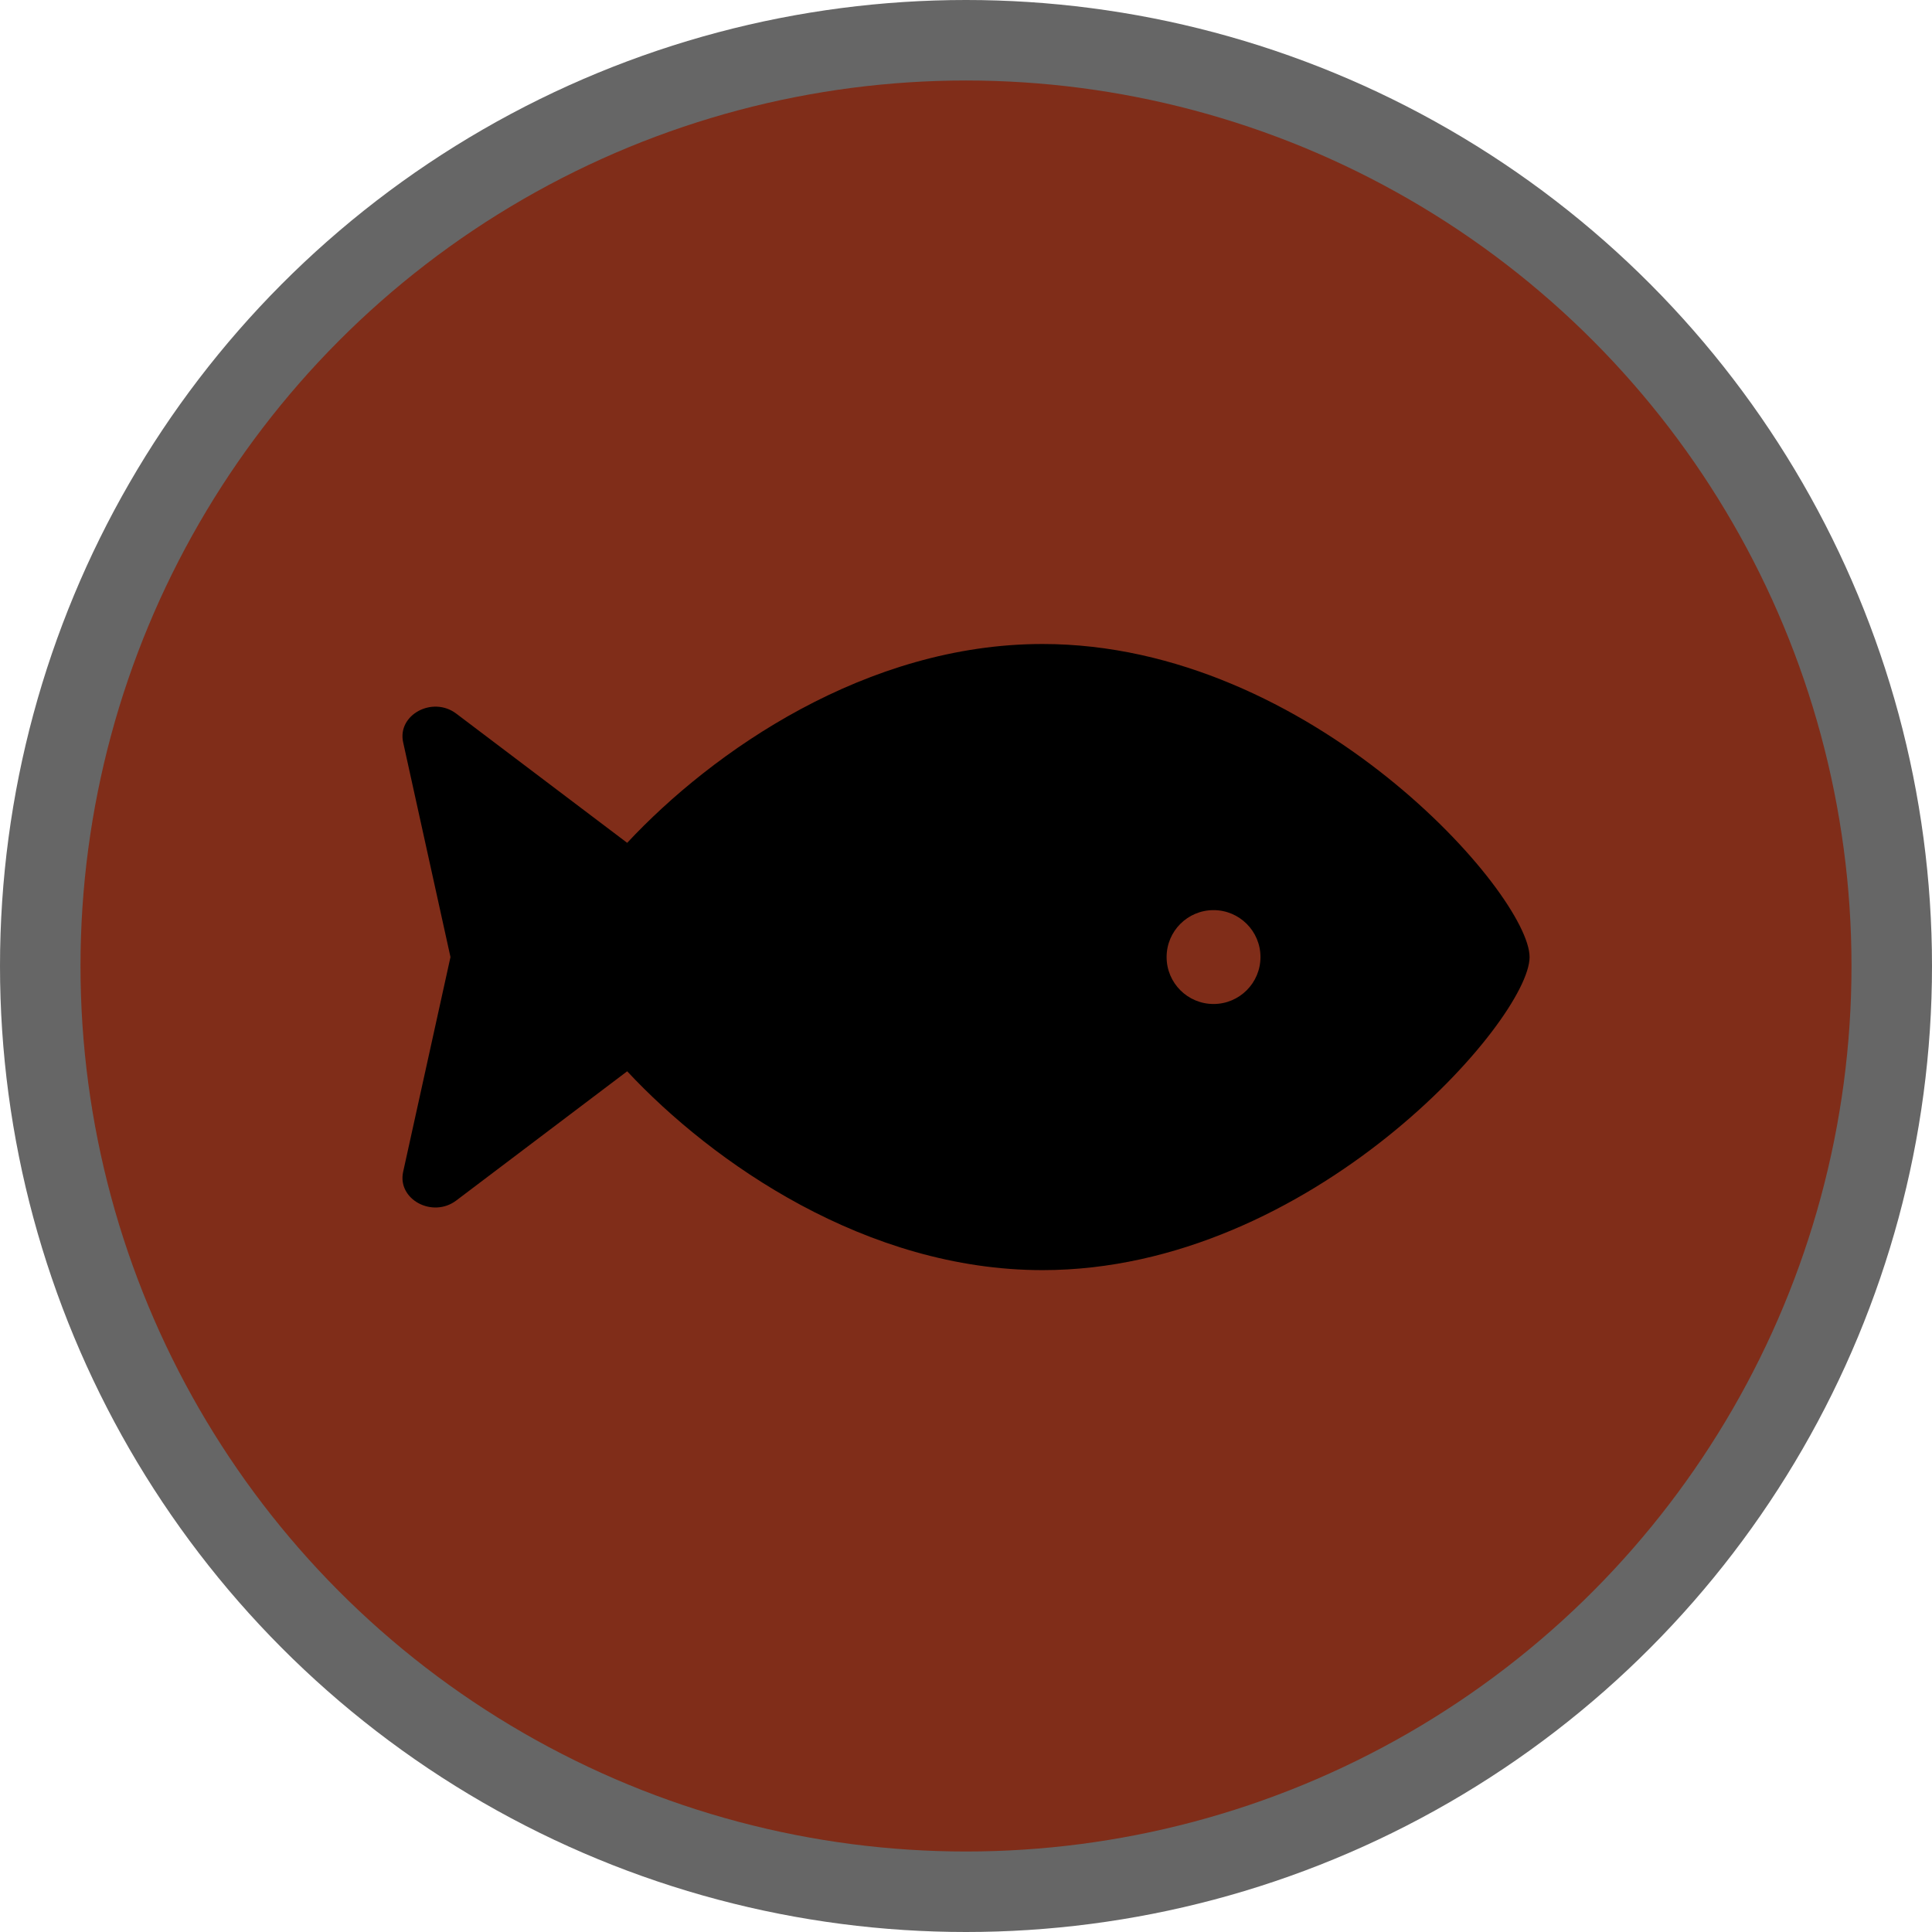
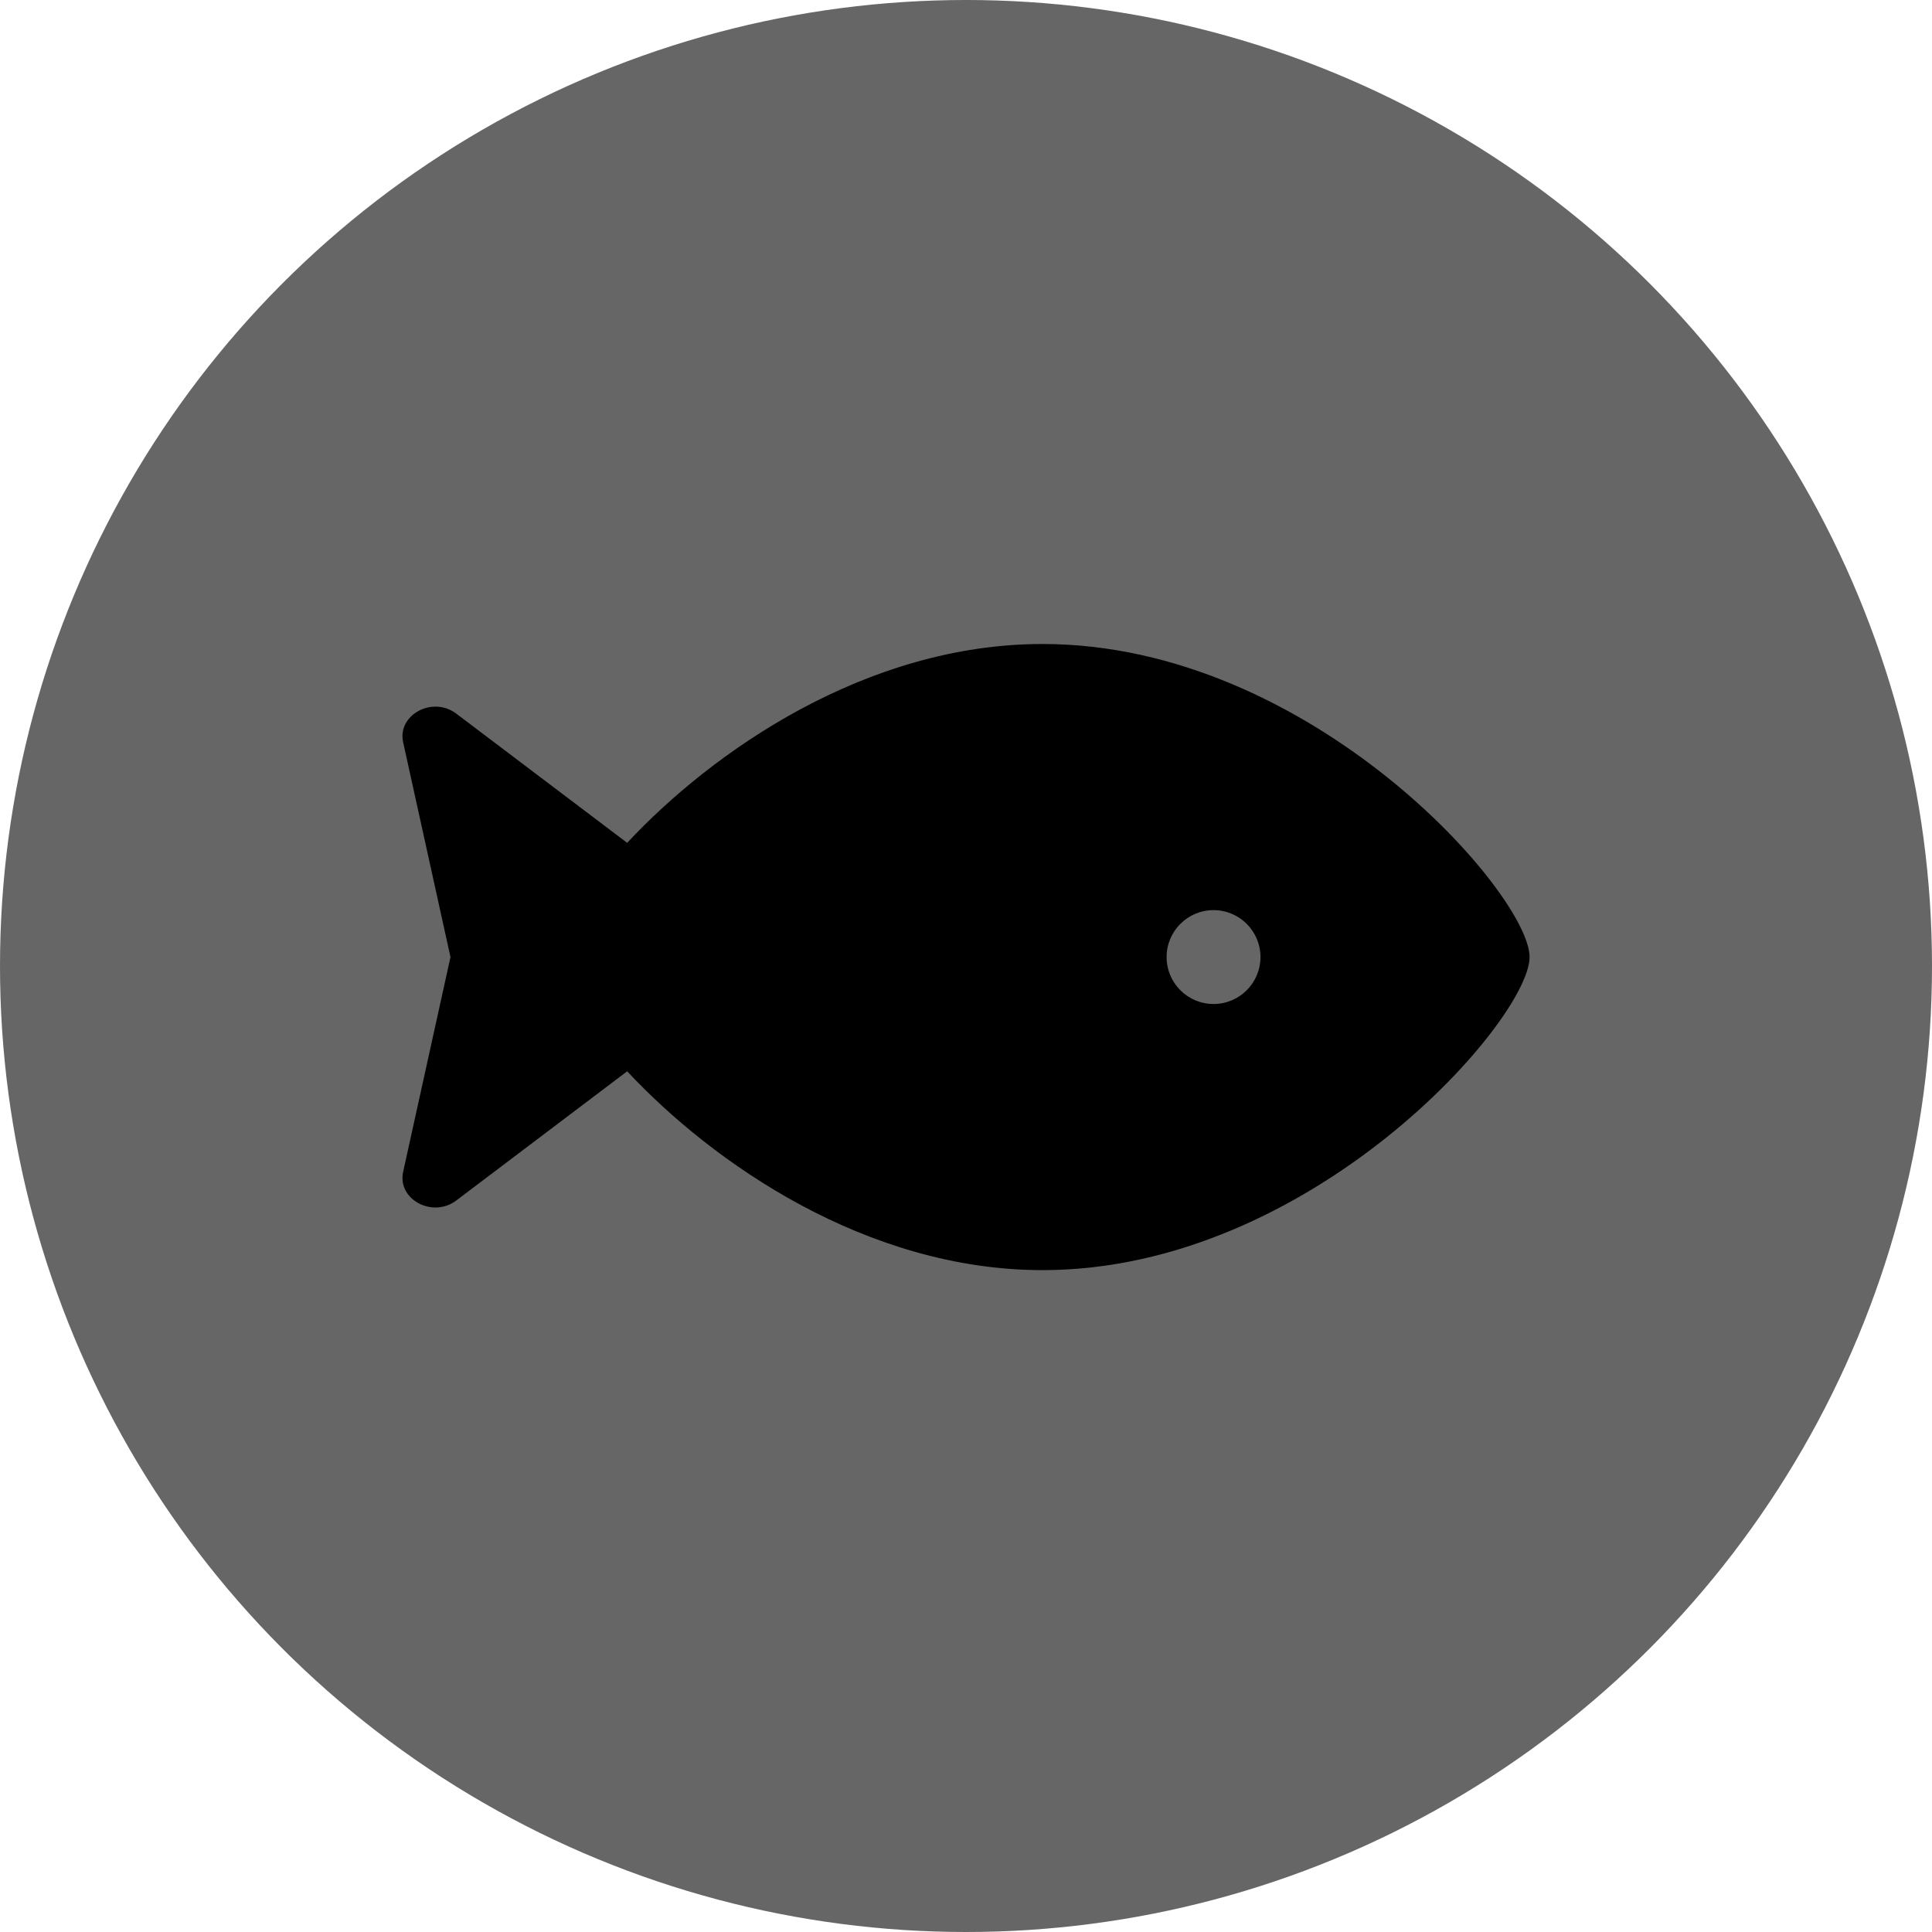
<svg xmlns="http://www.w3.org/2000/svg" version="1.1" viewBox="0 0 24 24" width="18" height="18">
  <circle cx="12" cy="12" r="12" fill="#000" opacity=".6" />
-   <circle cx="12" cy="12" r="11" fill="#802D19" />
  <path d="m12.95 8c-2.187 0-4.096 1.331-5.159 2.47l-2.123-1.605c-0.295-0.223-0.735 0.015-0.66 0.356l0.588 2.668-0.588 2.668c-0.075 0.342 0.365 0.579 0.66 0.356l2.123-1.605c1.063 1.139 2.973 2.47 5.16 2.47 3.341 0 6.05-3.111 6.05-3.889s-2.709-3.889-6.05-3.889zm2.125 4.472c-0.322 0-0.583-0.261-0.583-0.583 0-0.322 0.261-0.583 0.583-0.583 0.322 0 0.583 0.261 0.583 0.583 0 0.322-0.261 0.583-0.583 0.583z" fill="#000" />
</svg>